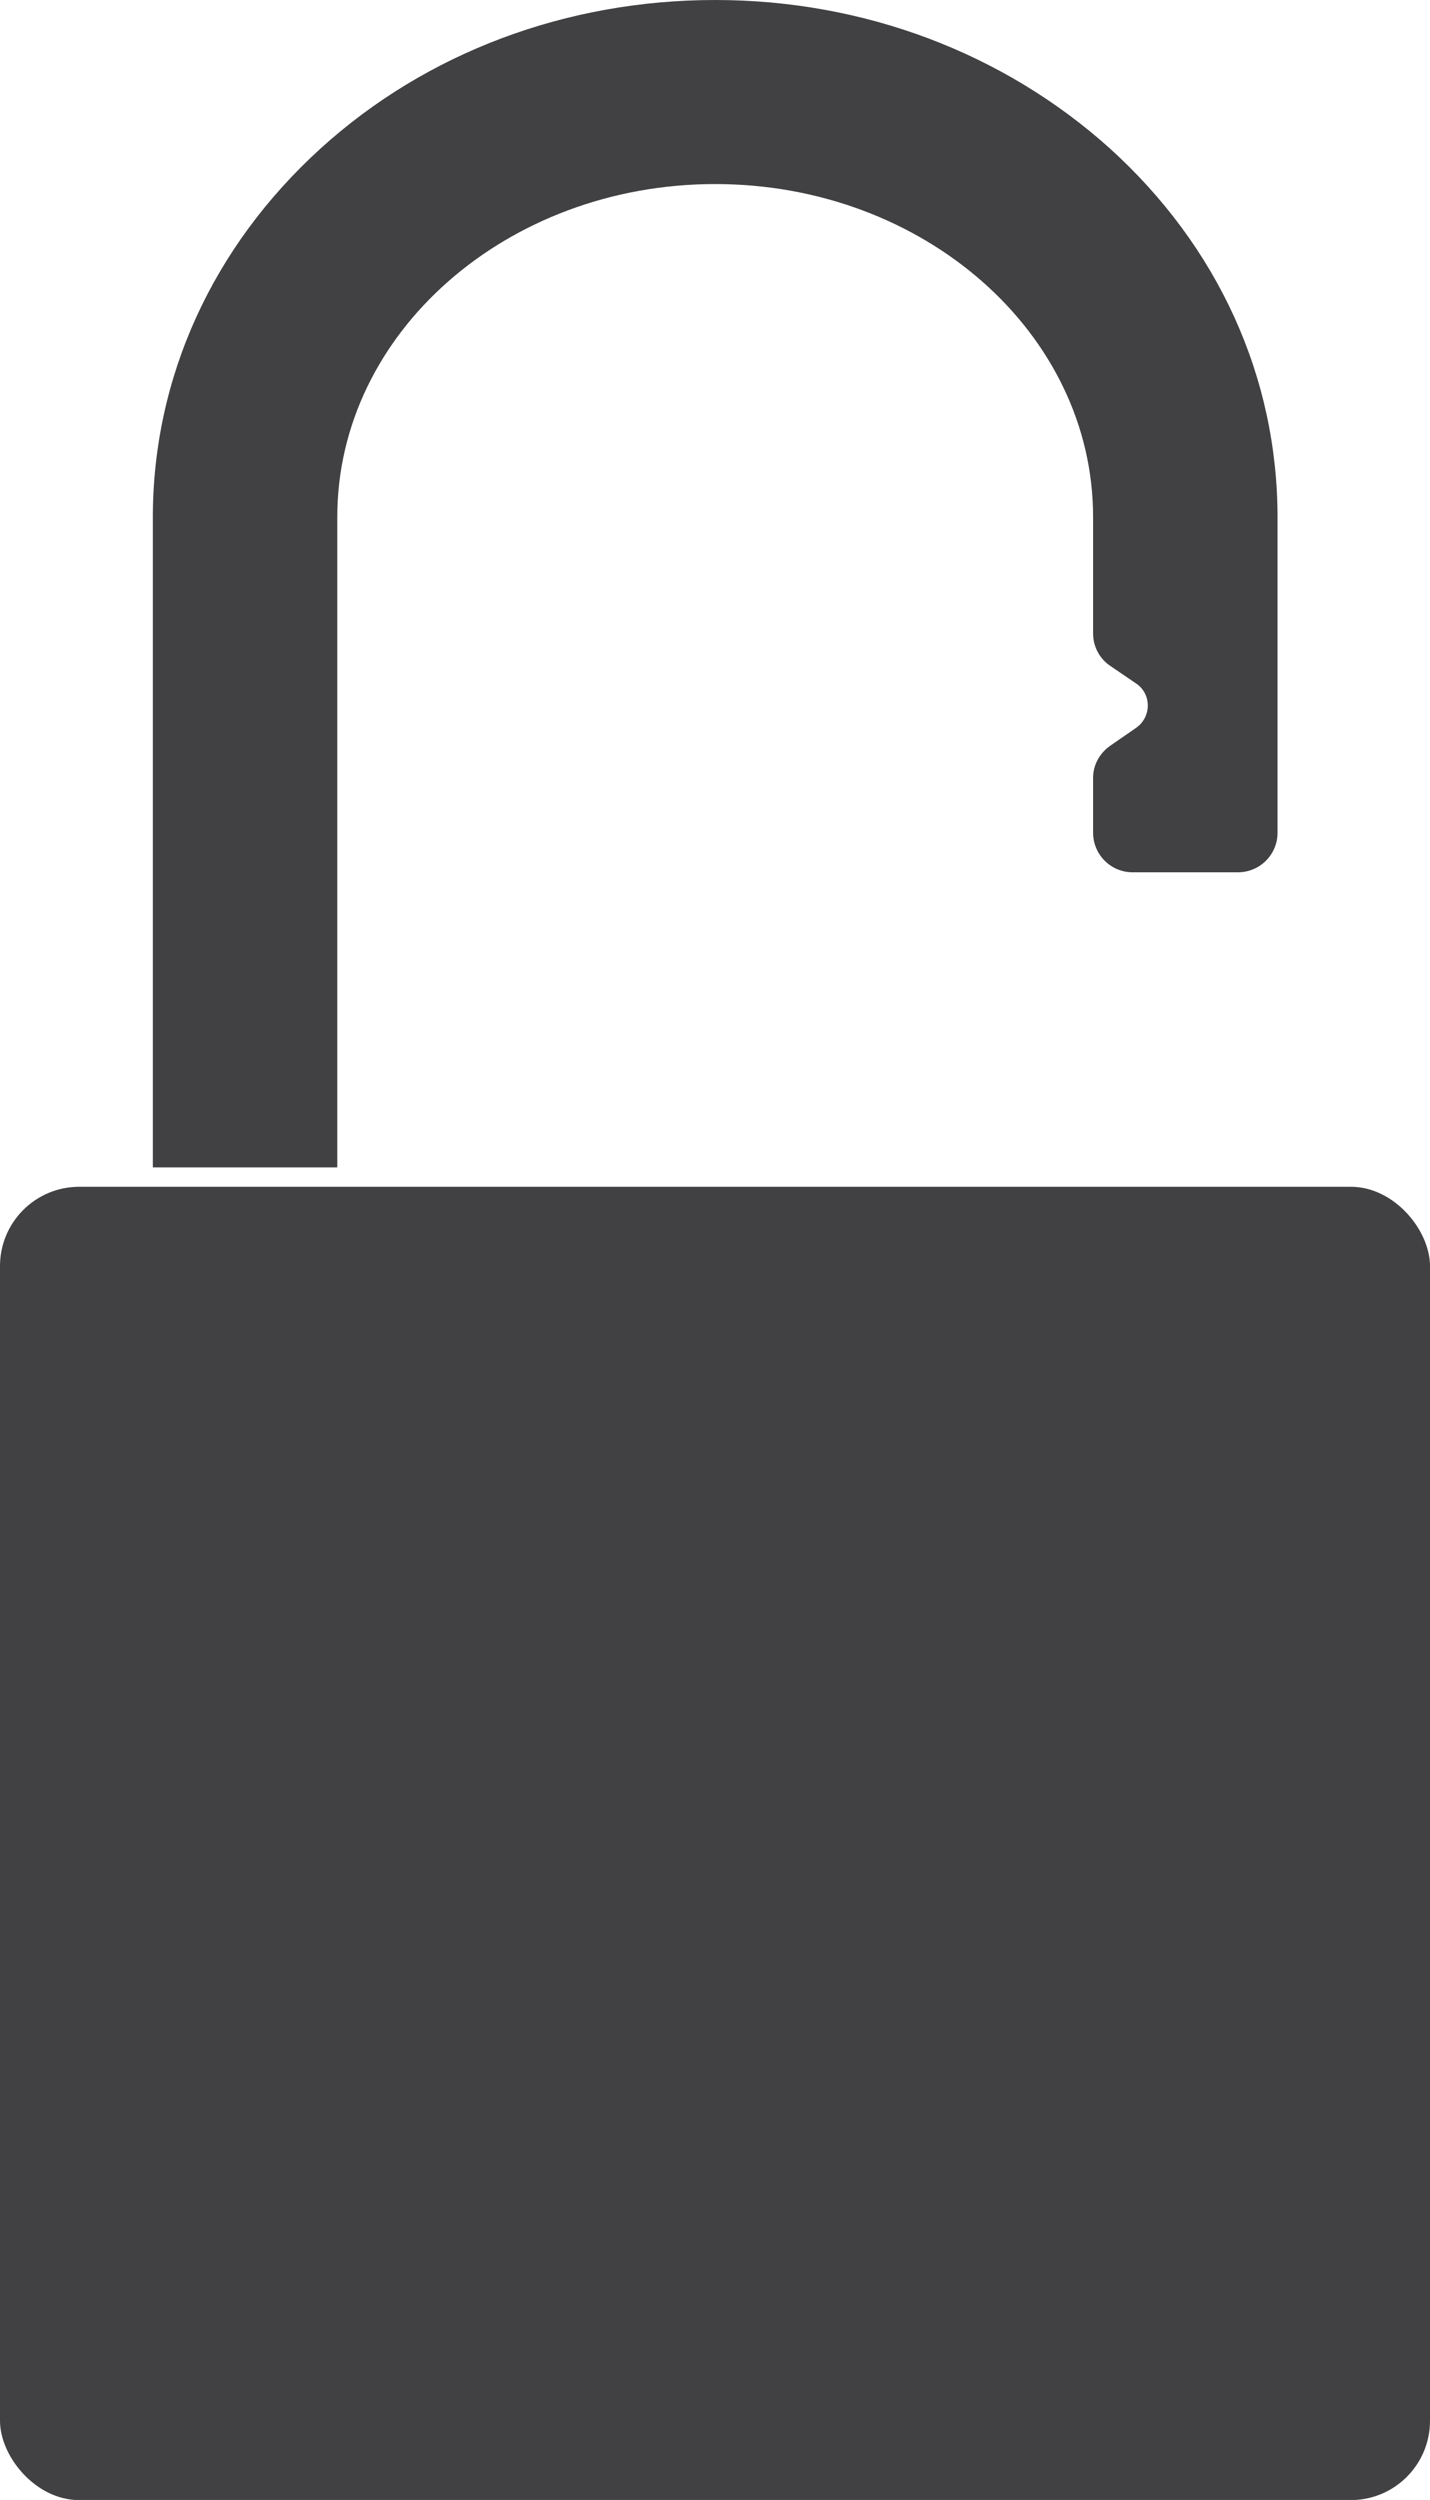
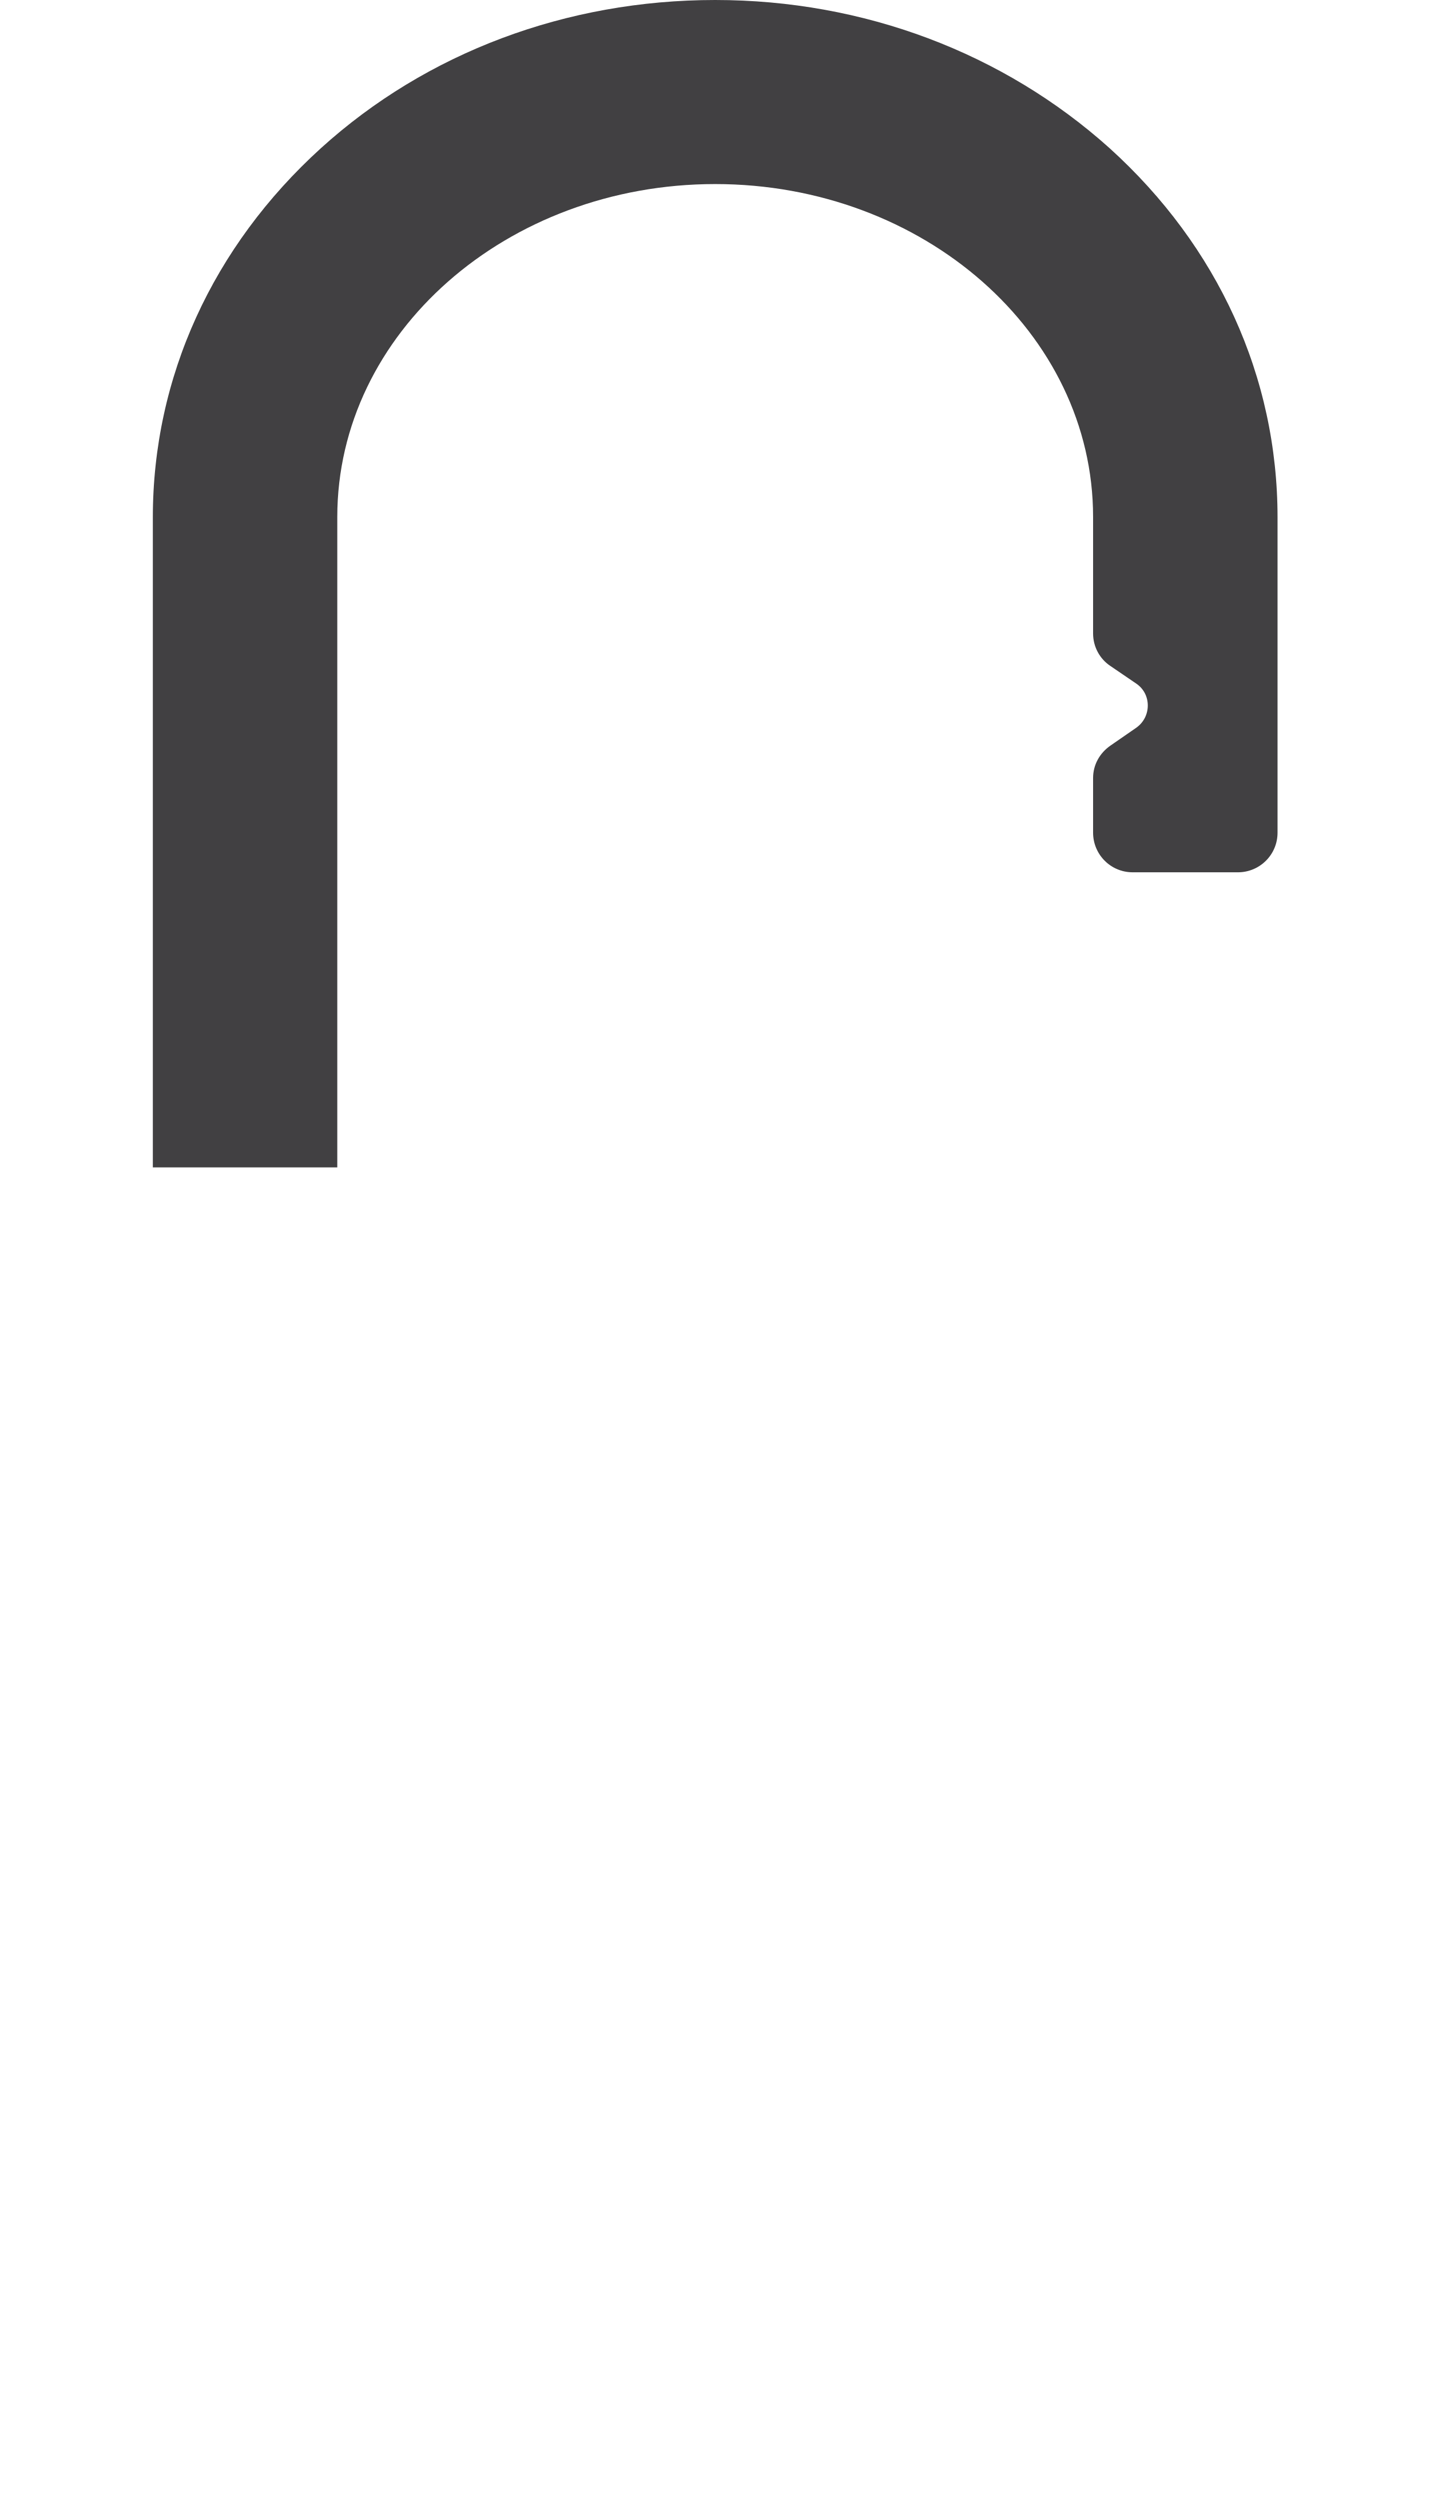
<svg xmlns="http://www.w3.org/2000/svg" xmlns:ns1="http://sodipodi.sourceforge.net/DTD/sodipodi-0.dtd" xmlns:ns2="http://www.inkscape.org/namespaces/inkscape" id="Layer_1" data-name="Layer 1" viewBox="0 0 11.443 19.993" version="1.1" ns1:docname="graph_unlock.svg" width="11.443" height="19.993" ns2:version="1.2 (dc2aedaf03, 2022-05-15)">
  <ns1:namedview id="namedview11" pagecolor="#ffffff" bordercolor="#000000" borderopacity="0.25" ns2:showpageshadow="2" ns2:pageopacity="0.0" ns2:pagecheckerboard="0" ns2:deskcolor="#d1d1d1" showgrid="false" ns2:zoom="14.946429" ns2:cx="46.700119" ns2:cy="29.505376" ns2:window-width="1920" ns2:window-height="1017" ns2:window-x="1912" ns2:window-y="-8" ns2:window-maximized="1" ns2:current-layer="Layer_1" />
  <defs id="defs4">
    <style id="style2">
      .cls-1 {
        fill: #414042;
        stroke-width: 0px;
      }
    </style>
  </defs>
-   <rect class="cls-1" x="0" y="9.491" width="11.443" height="10.503" rx="0.634" ry="0.634" id="rect6" />
  <path class="cls-1" d="M 2.699,9.336 H 1.223 V 4.138 c 0,-1.121 0.479,-2.167 1.344,-2.952 C 3.413,0.419 4.534,0 5.723,0 6.912,0 8.03,0.423 8.879,1.185 9.748,1.971 10.223,3.016 10.223,4.138 V 6.659 c 0,0.177 -0.143,0.317 -0.317,0.317 H 9.064 c -0.177,0 -0.317,-0.143 -0.317,-0.317 V 6.222 c 0,-0.106 0.053,-0.2 0.14,-0.26 L 9.091,5.821 c 0.125,-0.087 0.125,-0.272 0,-0.355 L 8.887,5.327 C 8.8,5.27 8.747,5.172 8.747,5.066 V 4.134 c 0,-1.469 -1.355,-2.662 -3.024,-2.662 -1.669,0 -3.024,1.193 -3.024,2.662 v 5.198 z" id="path8" />
</svg>